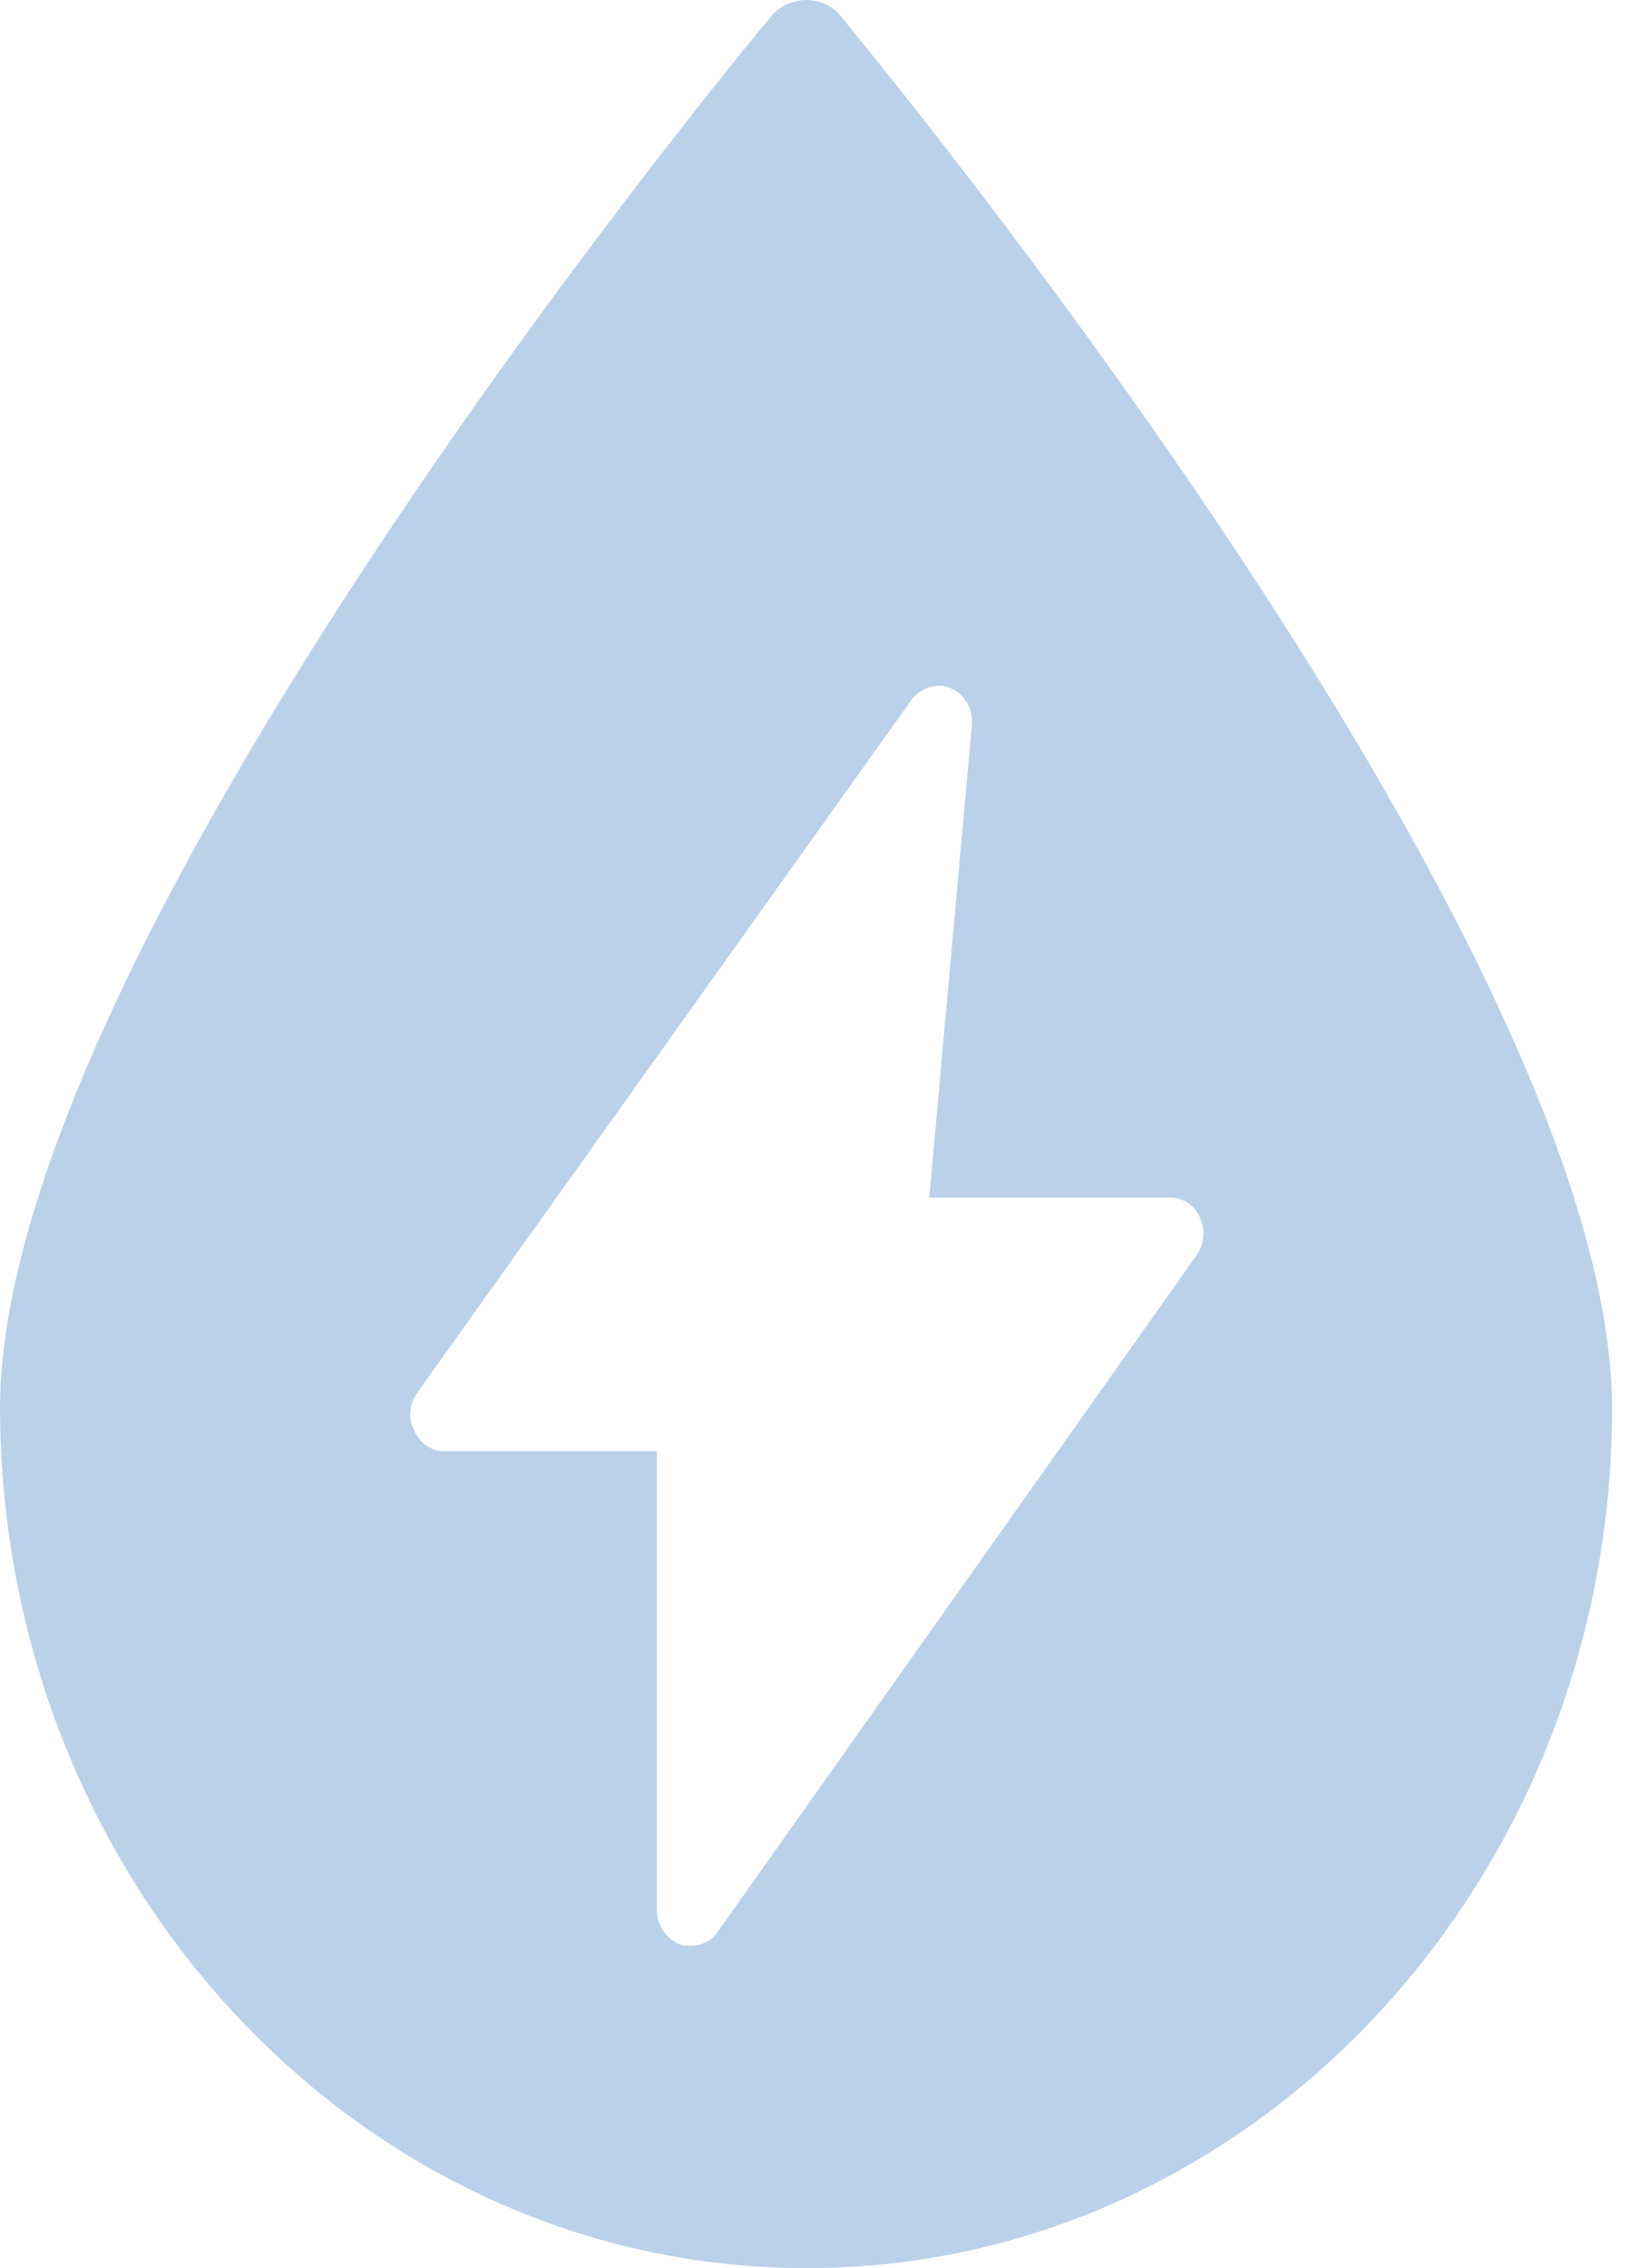
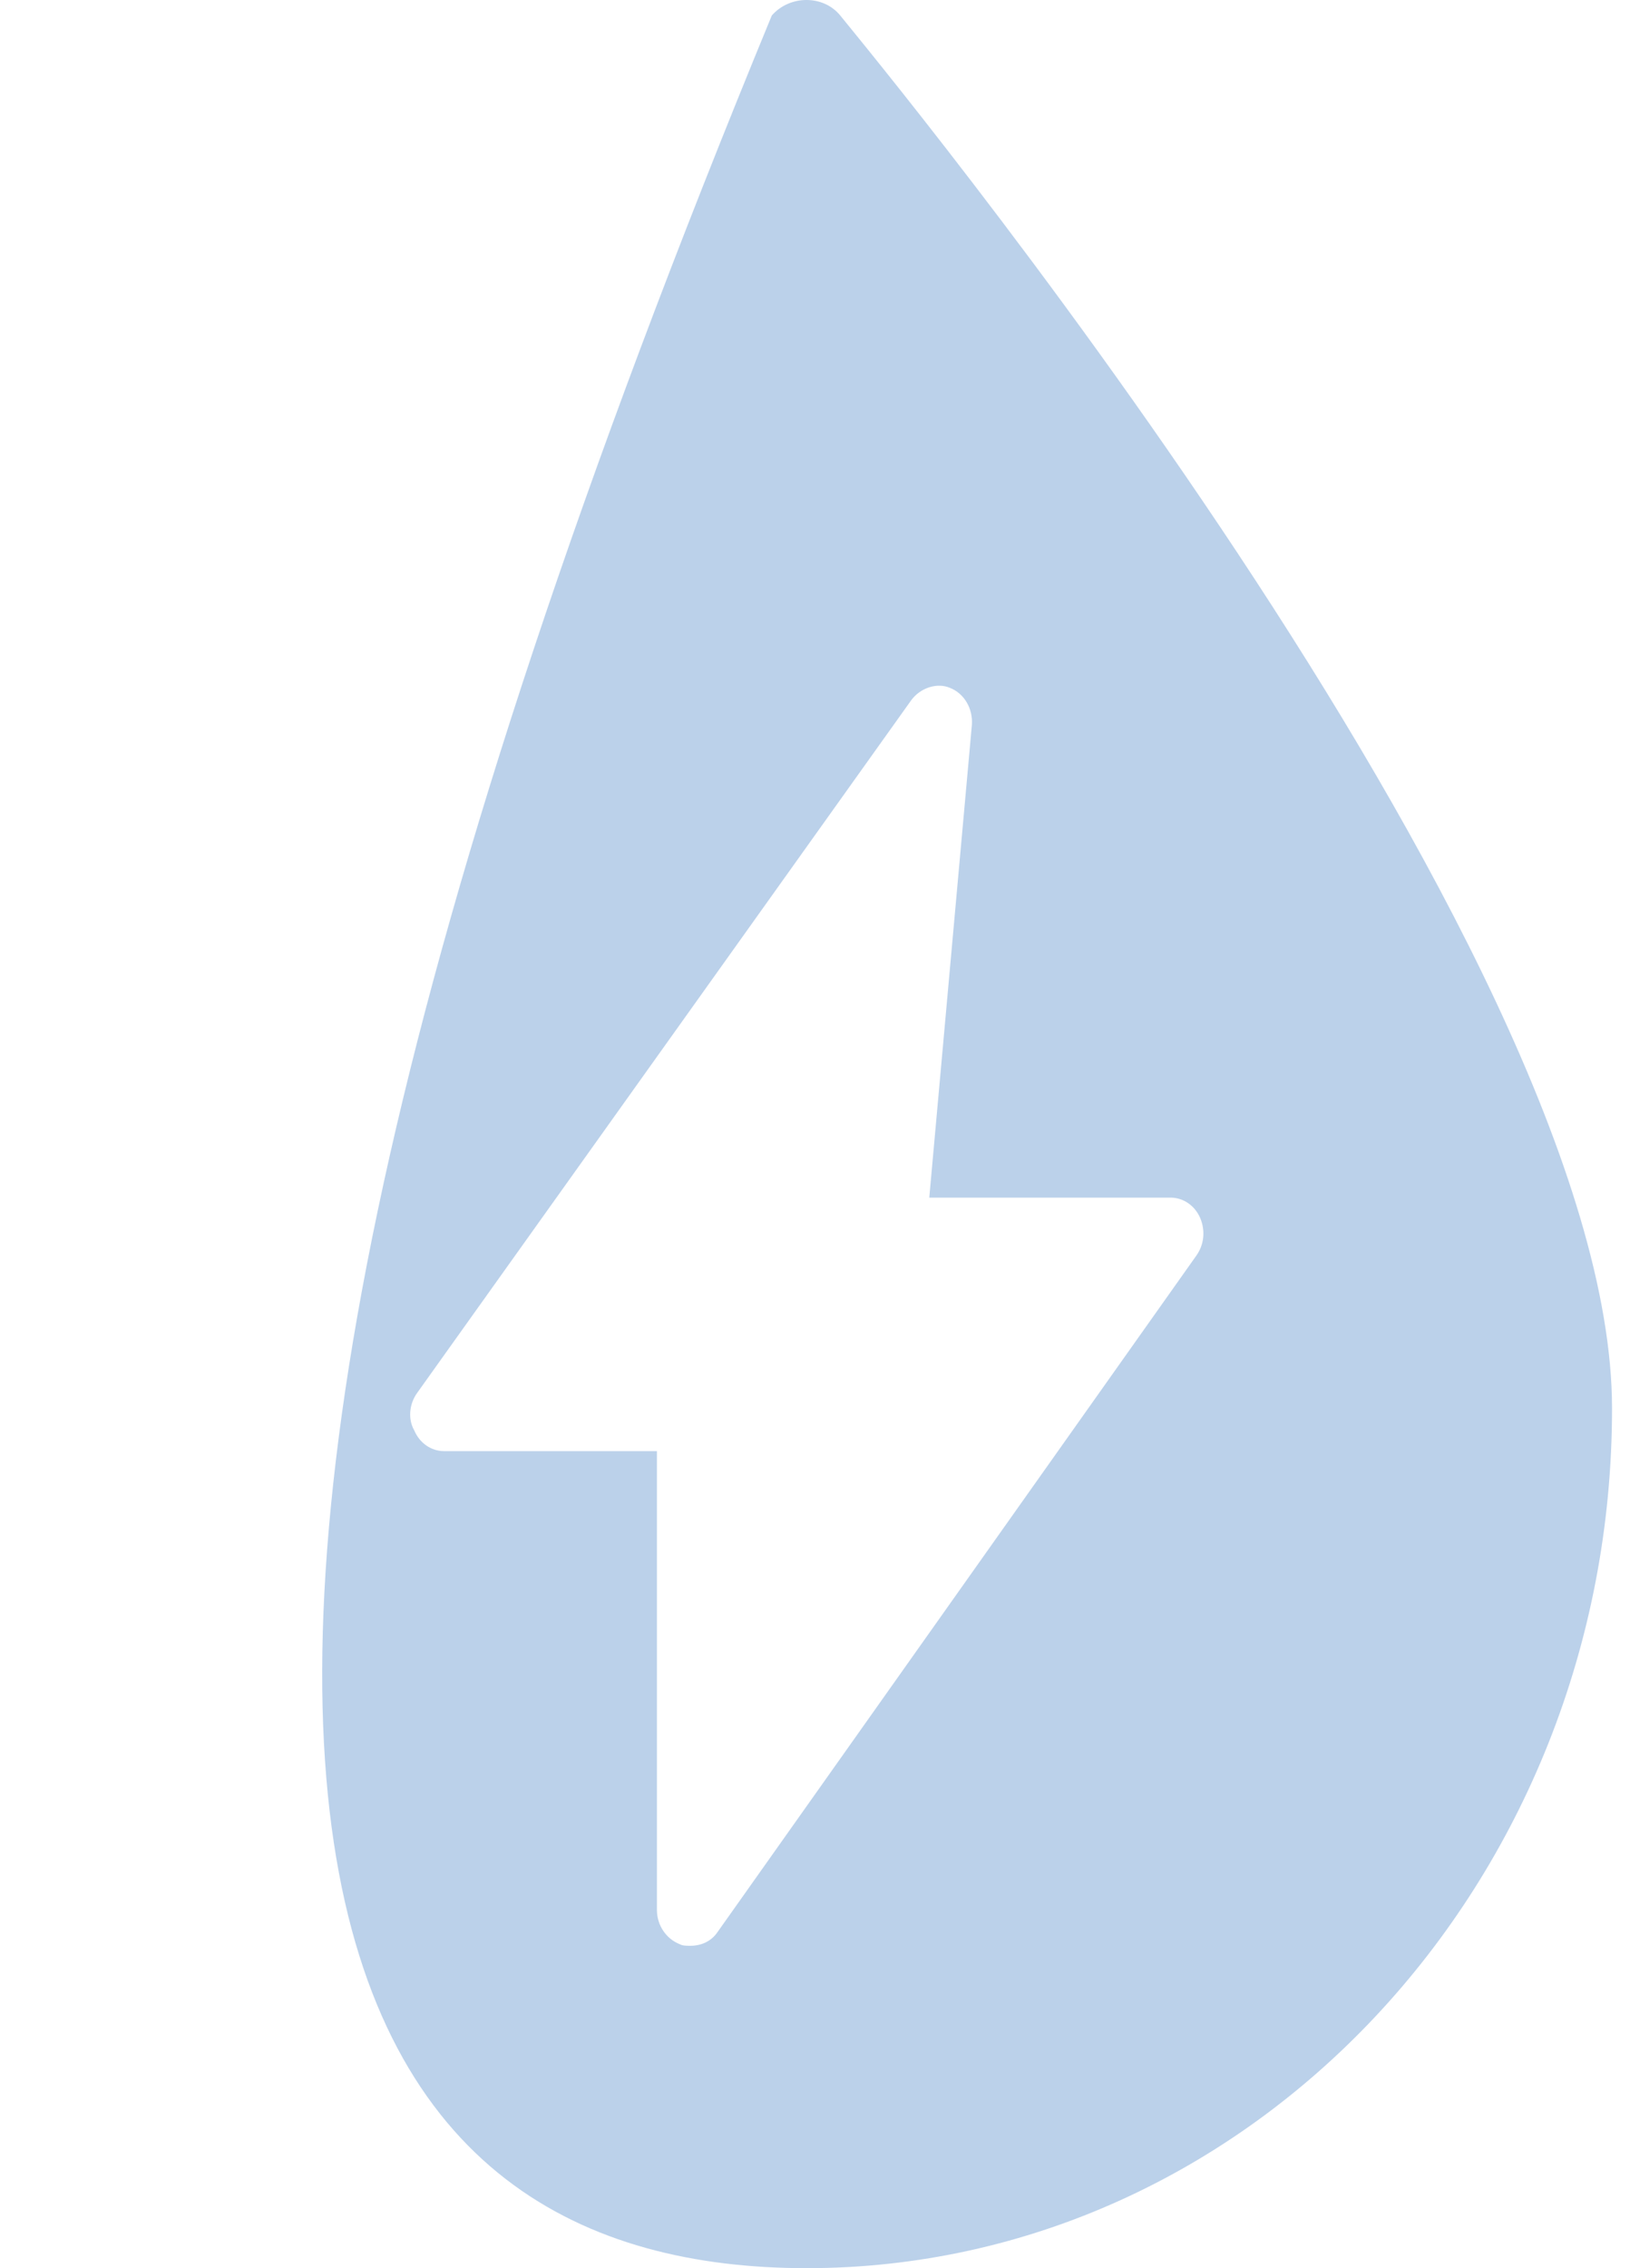
<svg xmlns="http://www.w3.org/2000/svg" width="46" height="64" viewBox="0 0 46 64" fill="none">
-   <path d="M22.765 64C35.294 64 45.493 53.115 45.493 39.741C45.493 26.718 24.586 1.526 23.712 0.437C23.238 -0.146 22.291 -0.146 21.781 0.437C20.907 1.487 0 26.718 0 39.741C0.036 53.154 10.235 64 22.765 64ZM11.765 39.314L25.715 19.759C25.97 19.409 26.443 19.253 26.808 19.409C27.208 19.564 27.463 19.992 27.427 20.459L26.225 33.793H33.036C33.4 33.793 33.728 34.026 33.874 34.376C34.019 34.726 33.983 35.115 33.764 35.426L20.251 54.514C20.069 54.786 19.778 54.903 19.486 54.903C19.377 54.903 19.268 54.903 19.195 54.864C18.794 54.709 18.539 54.32 18.539 53.892V40.946H12.53C12.165 40.946 11.838 40.713 11.692 40.363C11.51 40.052 11.546 39.625 11.765 39.314Z" fill="#BBD1EA" />
+   <path d="M22.765 64C35.294 64 45.493 53.115 45.493 39.741C45.493 26.718 24.586 1.526 23.712 0.437C23.238 -0.146 22.291 -0.146 21.781 0.437C0.036 53.154 10.235 64 22.765 64ZM11.765 39.314L25.715 19.759C25.97 19.409 26.443 19.253 26.808 19.409C27.208 19.564 27.463 19.992 27.427 20.459L26.225 33.793H33.036C33.4 33.793 33.728 34.026 33.874 34.376C34.019 34.726 33.983 35.115 33.764 35.426L20.251 54.514C20.069 54.786 19.778 54.903 19.486 54.903C19.377 54.903 19.268 54.903 19.195 54.864C18.794 54.709 18.539 54.32 18.539 53.892V40.946H12.53C12.165 40.946 11.838 40.713 11.692 40.363C11.51 40.052 11.546 39.625 11.765 39.314Z" fill="#BBD1EA" />
</svg>